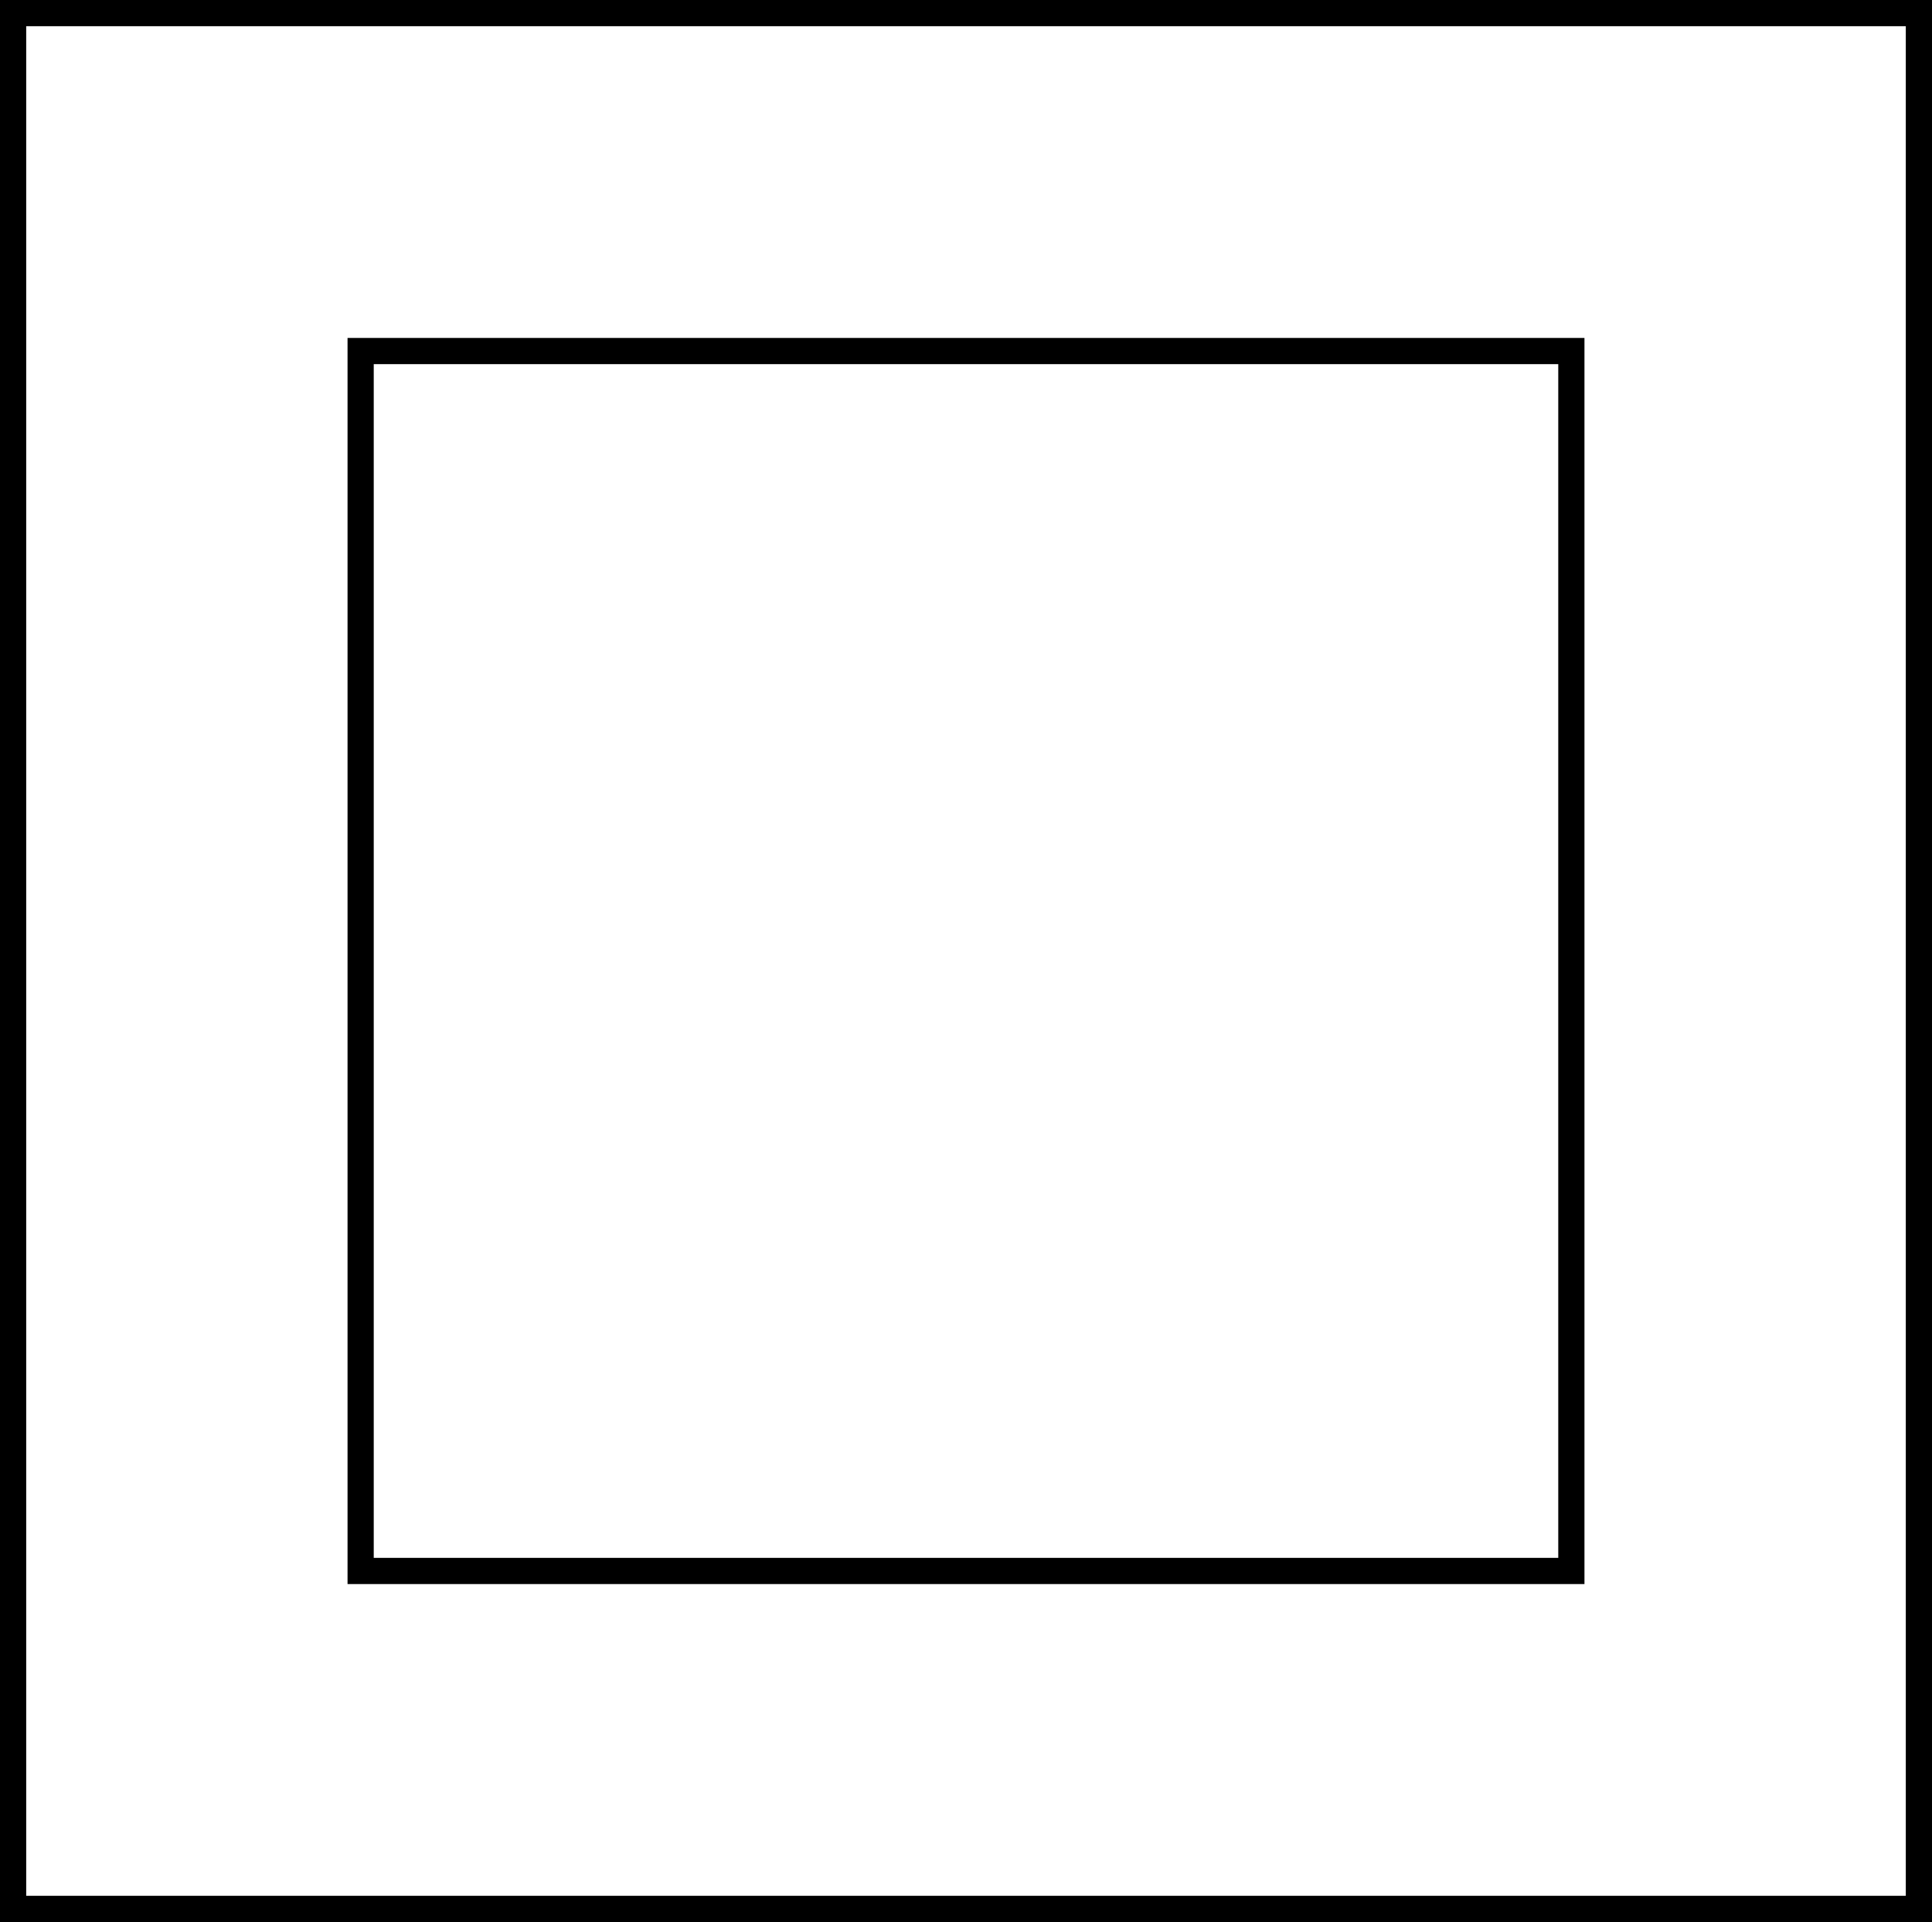
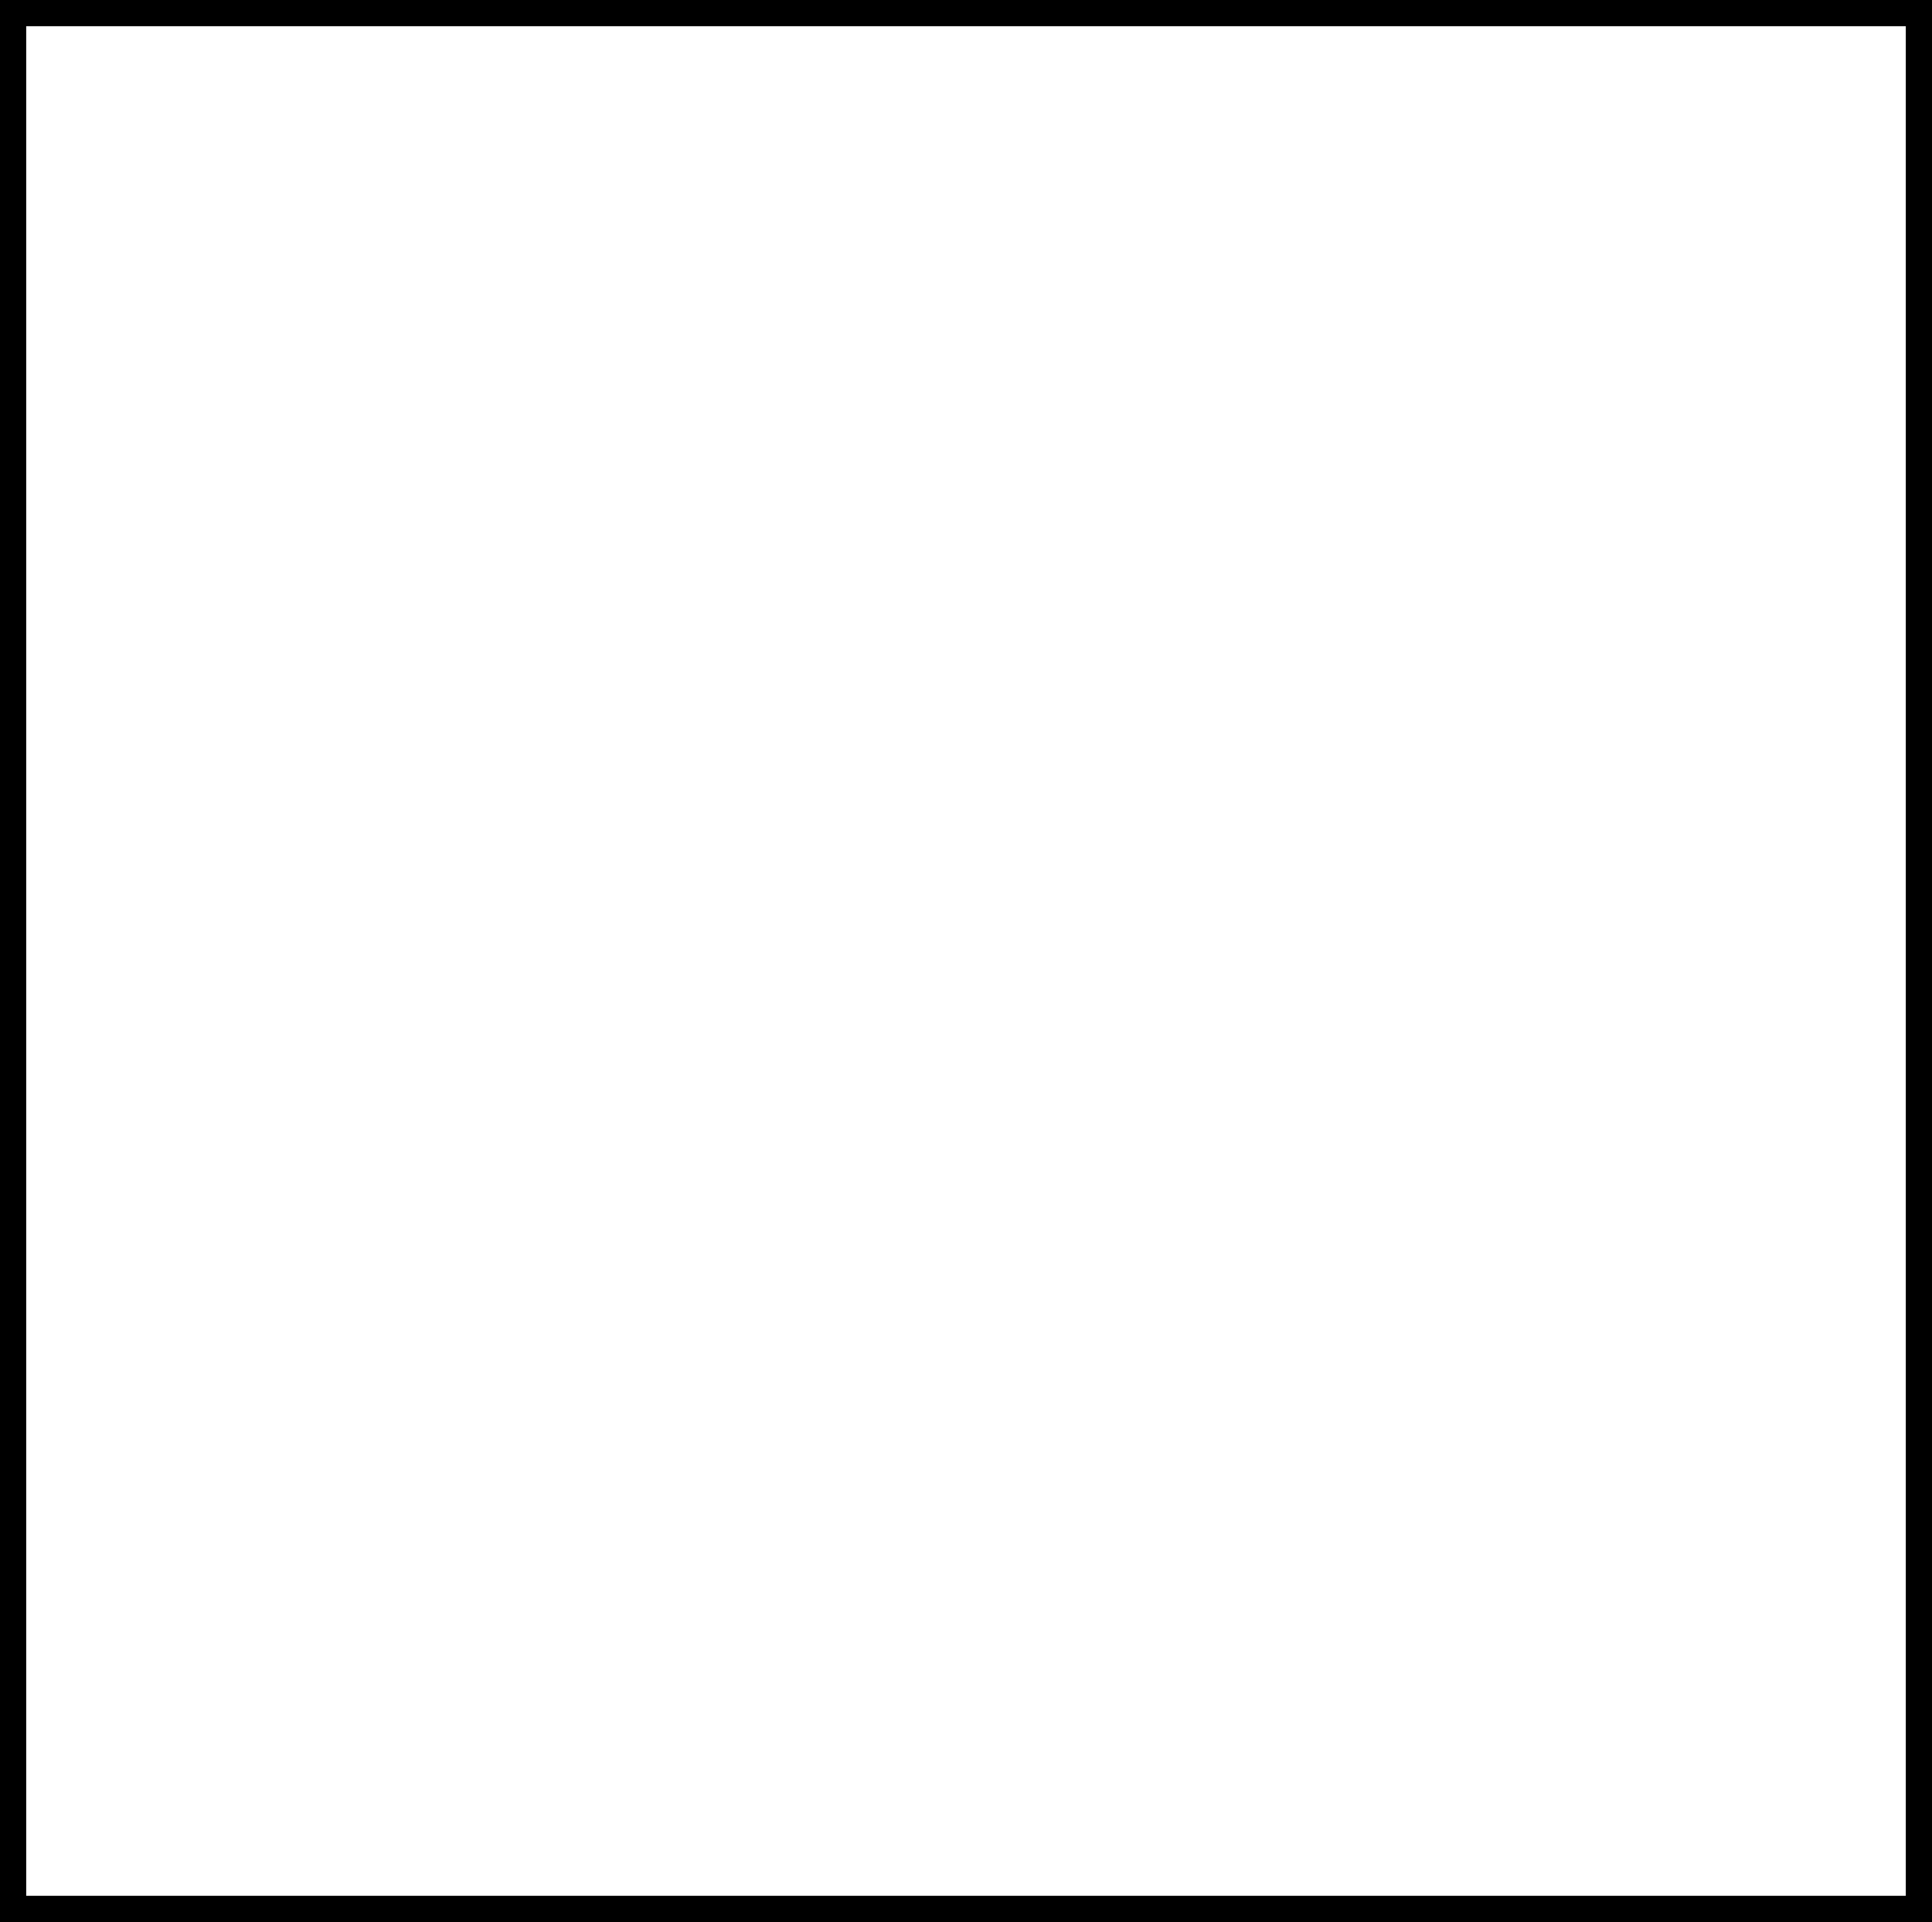
<svg xmlns="http://www.w3.org/2000/svg" id="Layer_2" viewBox="0 0 44.25 44.02">
  <defs>
    <style>.cls-1{fill:none;stroke:#000;stroke-miterlimit:10;stroke-width:.6px;}</style>
  </defs>
  <g id="Layer_1-2">
    <g>
      <rect class="cls-1" x=".3" y=".3" width="43.65" height="43.42" />
-       <rect class="cls-1" x="8.26" y="8.04" width="27.73" height="27.94" />
    </g>
  </g>
</svg>